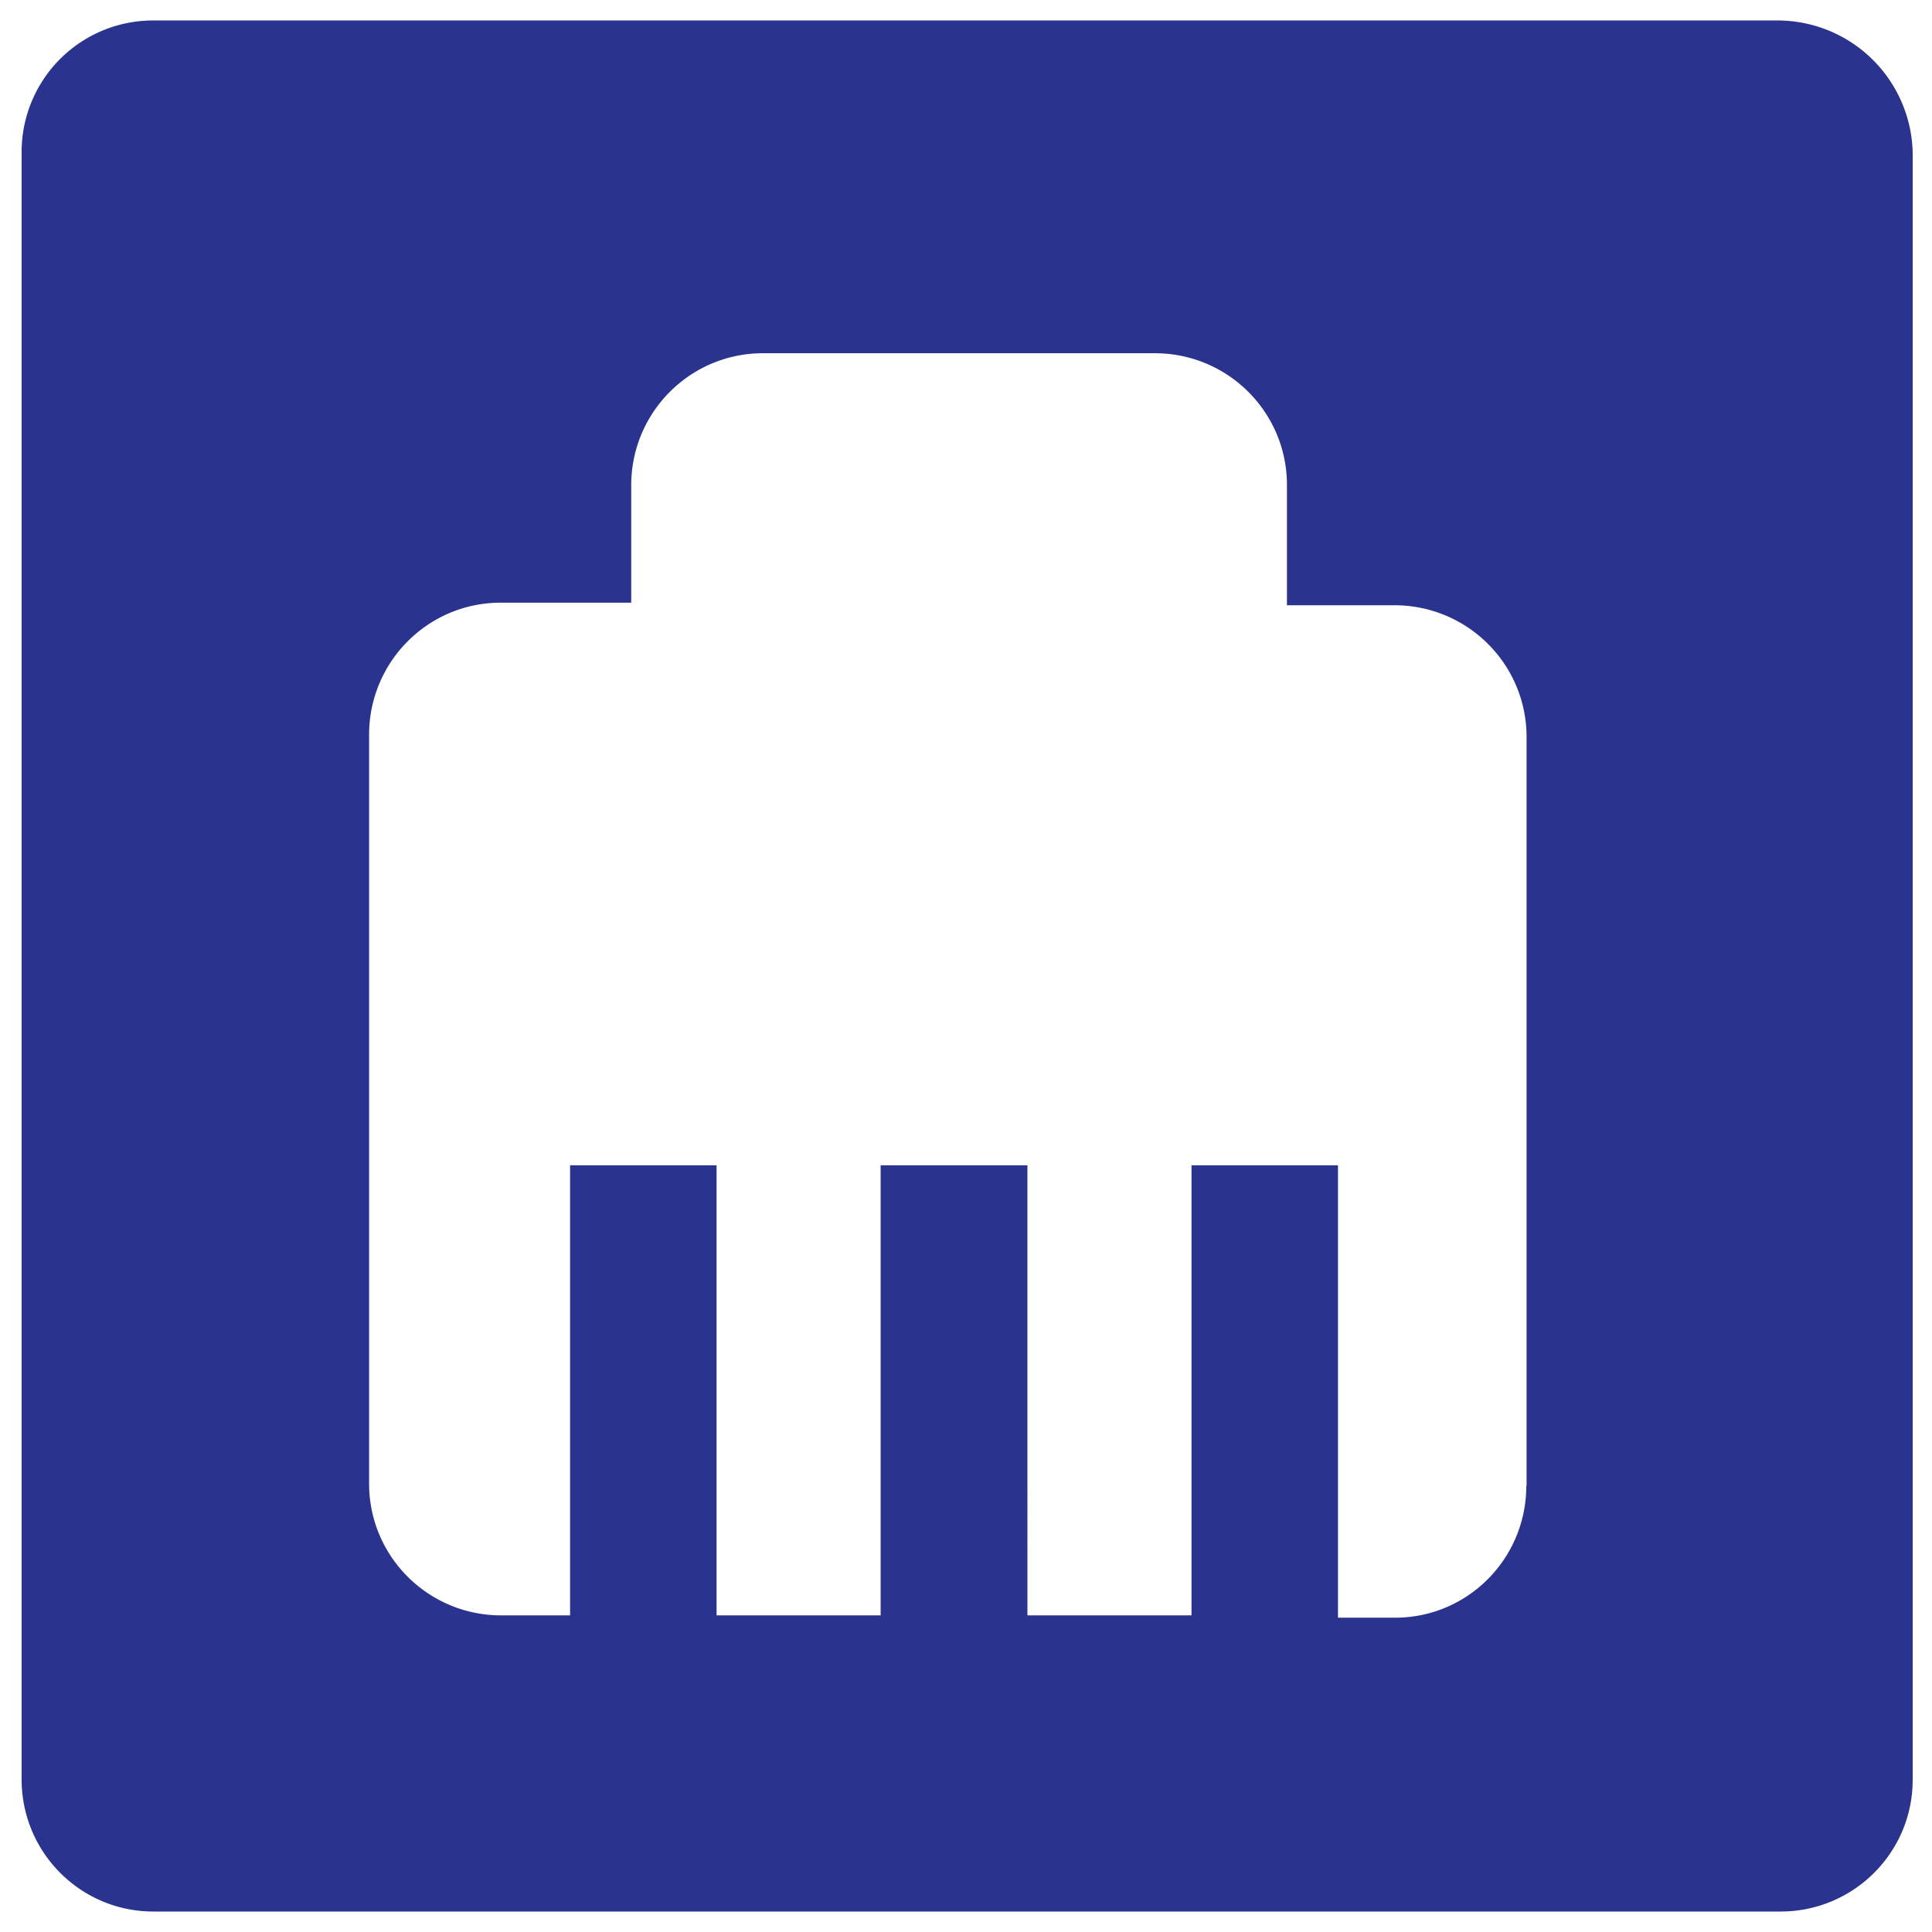
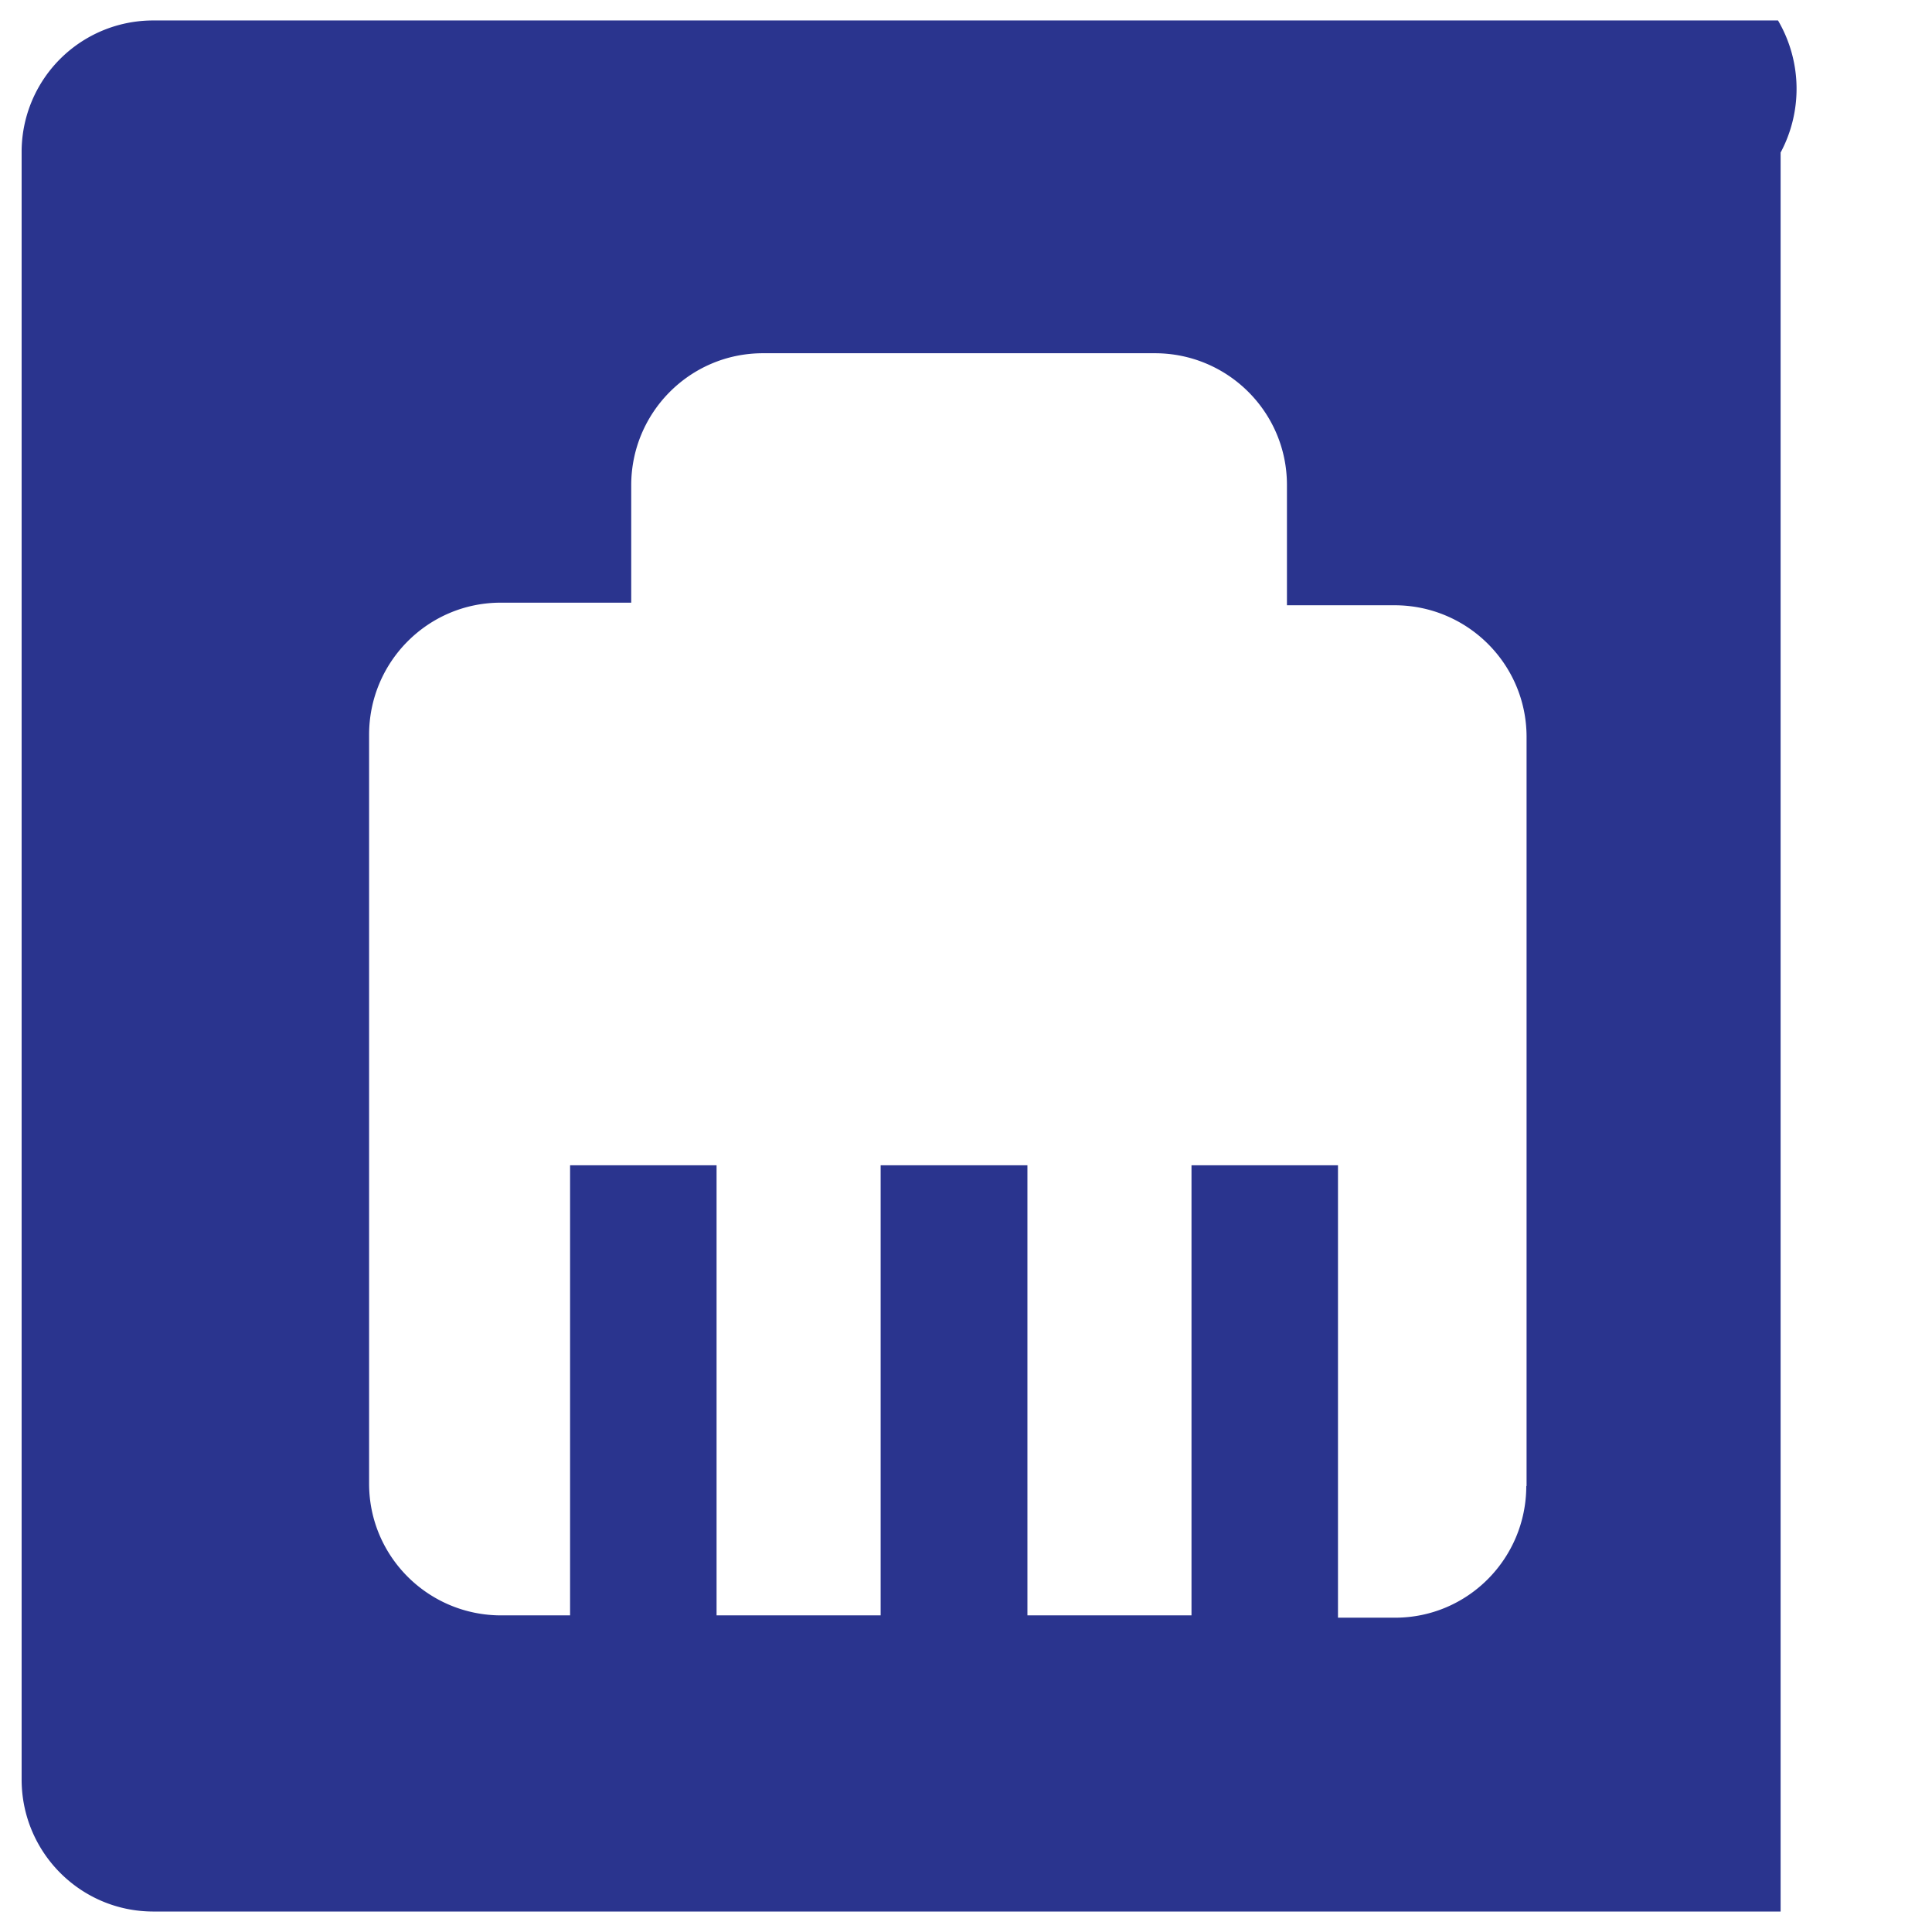
<svg xmlns="http://www.w3.org/2000/svg" id="a" viewBox="0 0 67 67">
-   <path id="b" d="M61.66.71H5.33A4.558 4.558 0 00.75 5.25v56.46c0 2.52 2.03 4.57 4.55 4.58h56.45c2.52 0 4.57-2.03 4.58-4.55V5.29A4.69 4.69 0 0061.66.71zm-8.73 50.82c0 2.52-2.03 4.57-4.55 4.57H46.4V40.41h-5.08v15.61h-5.69V40.41h-5.09v15.61h-5.69V40.41h-5.08v15.61h-2.39c-2.52 0-4.57-2.03-4.58-4.55V25.48c0-2.52 2.03-4.57 4.55-4.58h4.54v-4.07c0-2.52 2.03-4.57 4.55-4.58h13.61c2.52 0 4.57 2.03 4.58 4.55v4.19h3.73c2.52 0 4.57 2.03 4.58 4.55v26z" fill="#2a348e" />
+   <path id="b" d="M61.66.71H5.33A4.558 4.558 0 00.75 5.25v56.46c0 2.52 2.03 4.57 4.55 4.58h56.45V5.29A4.69 4.69 0 0061.66.71zm-8.73 50.82c0 2.52-2.03 4.57-4.55 4.57H46.4V40.41h-5.08v15.61h-5.69V40.41h-5.09v15.61h-5.69V40.41h-5.08v15.61h-2.39c-2.52 0-4.57-2.03-4.58-4.55V25.48c0-2.52 2.03-4.57 4.55-4.58h4.54v-4.07c0-2.52 2.03-4.57 4.55-4.58h13.61c2.52 0 4.57 2.03 4.58 4.55v4.19h3.73c2.52 0 4.57 2.03 4.58 4.55v26z" fill="#2a348e" />
</svg>